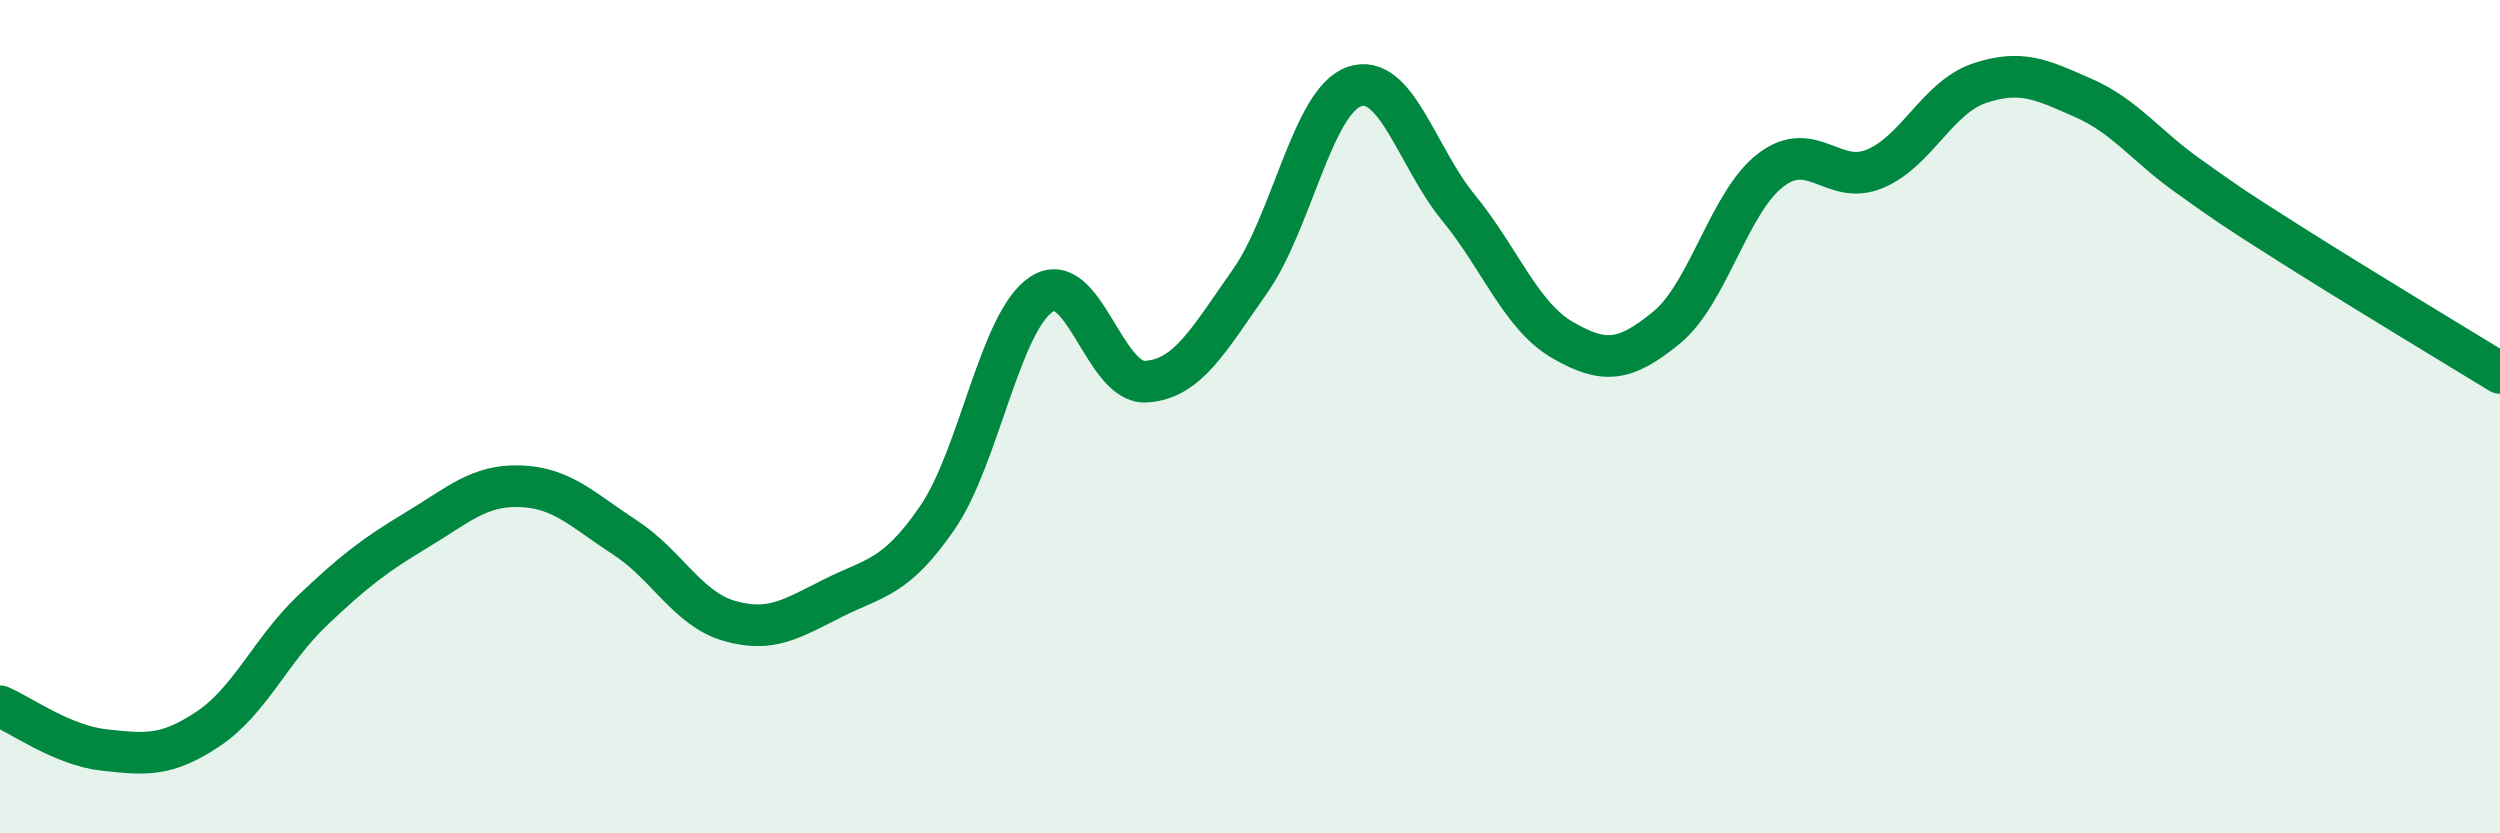
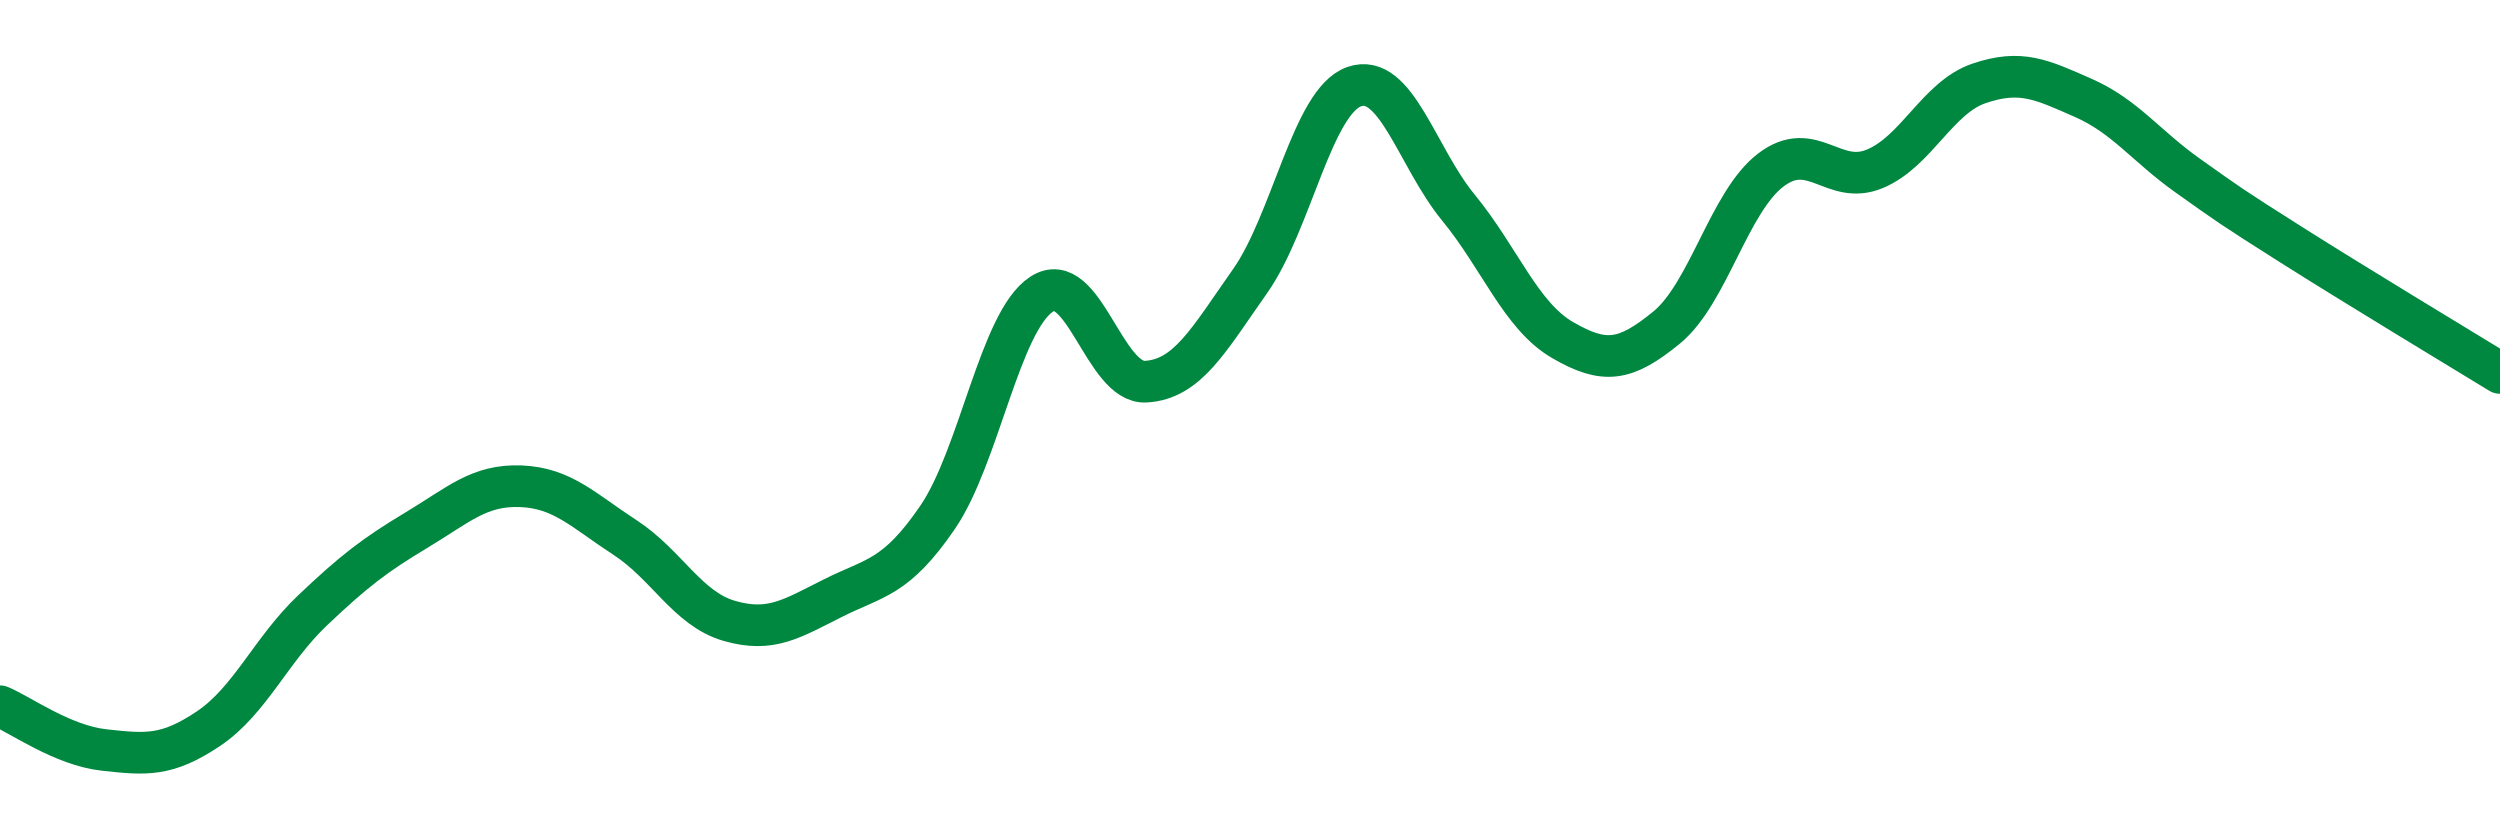
<svg xmlns="http://www.w3.org/2000/svg" width="60" height="20" viewBox="0 0 60 20">
-   <path d="M 0,16.95 C 0.5,17.16 1.5,17.89 2.5,18 C 3.5,18.11 4,18.16 5,17.49 C 6,16.82 6.5,15.6 7.5,14.65 C 8.5,13.7 9,13.32 10,12.72 C 11,12.12 11.5,11.63 12.5,11.67 C 13.5,11.71 14,12.25 15,12.9 C 16,13.55 16.5,14.61 17.5,14.9 C 18.5,15.19 19,14.85 20,14.35 C 21,13.85 21.5,13.88 22.5,12.42 C 23.5,10.96 24,7.71 25,7.06 C 26,6.41 26.5,9.22 27.5,9.16 C 28.5,9.1 29,8.17 30,6.75 C 31,5.33 31.5,2.43 32.5,2.08 C 33.5,1.73 34,3.76 35,4.98 C 36,6.2 36.5,7.58 37.5,8.16 C 38.5,8.74 39,8.68 40,7.86 C 41,7.04 41.5,4.84 42.5,4.08 C 43.5,3.32 44,4.47 45,4.05 C 46,3.63 46.5,2.34 47.5,2 C 48.5,1.66 49,1.91 50,2.35 C 51,2.79 51.5,3.5 52.5,4.21 C 53.5,4.92 53.5,4.93 55,5.88 C 56.5,6.83 59,8.34 60,8.95L60 20L0 20Z" fill="#008740" opacity="0.1" stroke-linecap="round" stroke-linejoin="round" />
  <path d="M 0,16.95 C 0.5,17.16 1.5,17.89 2.5,18 C 3.5,18.11 4,18.16 5,17.49 C 6,16.82 6.5,15.6 7.5,14.65 C 8.5,13.7 9,13.32 10,12.72 C 11,12.12 11.5,11.63 12.5,11.67 C 13.5,11.71 14,12.25 15,12.9 C 16,13.55 16.5,14.61 17.5,14.9 C 18.5,15.19 19,14.85 20,14.35 C 21,13.85 21.5,13.88 22.5,12.42 C 23.5,10.96 24,7.71 25,7.06 C 26,6.41 26.5,9.22 27.5,9.16 C 28.5,9.1 29,8.17 30,6.75 C 31,5.33 31.5,2.43 32.5,2.08 C 33.5,1.73 34,3.76 35,4.98 C 36,6.2 36.5,7.58 37.5,8.16 C 38.5,8.74 39,8.68 40,7.86 C 41,7.04 41.5,4.84 42.5,4.08 C 43.5,3.32 44,4.47 45,4.05 C 46,3.63 46.5,2.34 47.5,2 C 48.5,1.66 49,1.91 50,2.35 C 51,2.79 51.5,3.5 52.5,4.21 C 53.5,4.92 53.5,4.93 55,5.88 C 56.5,6.83 59,8.34 60,8.95" stroke="#008740" stroke-width="1" fill="none" stroke-linecap="round" stroke-linejoin="round" />
</svg>